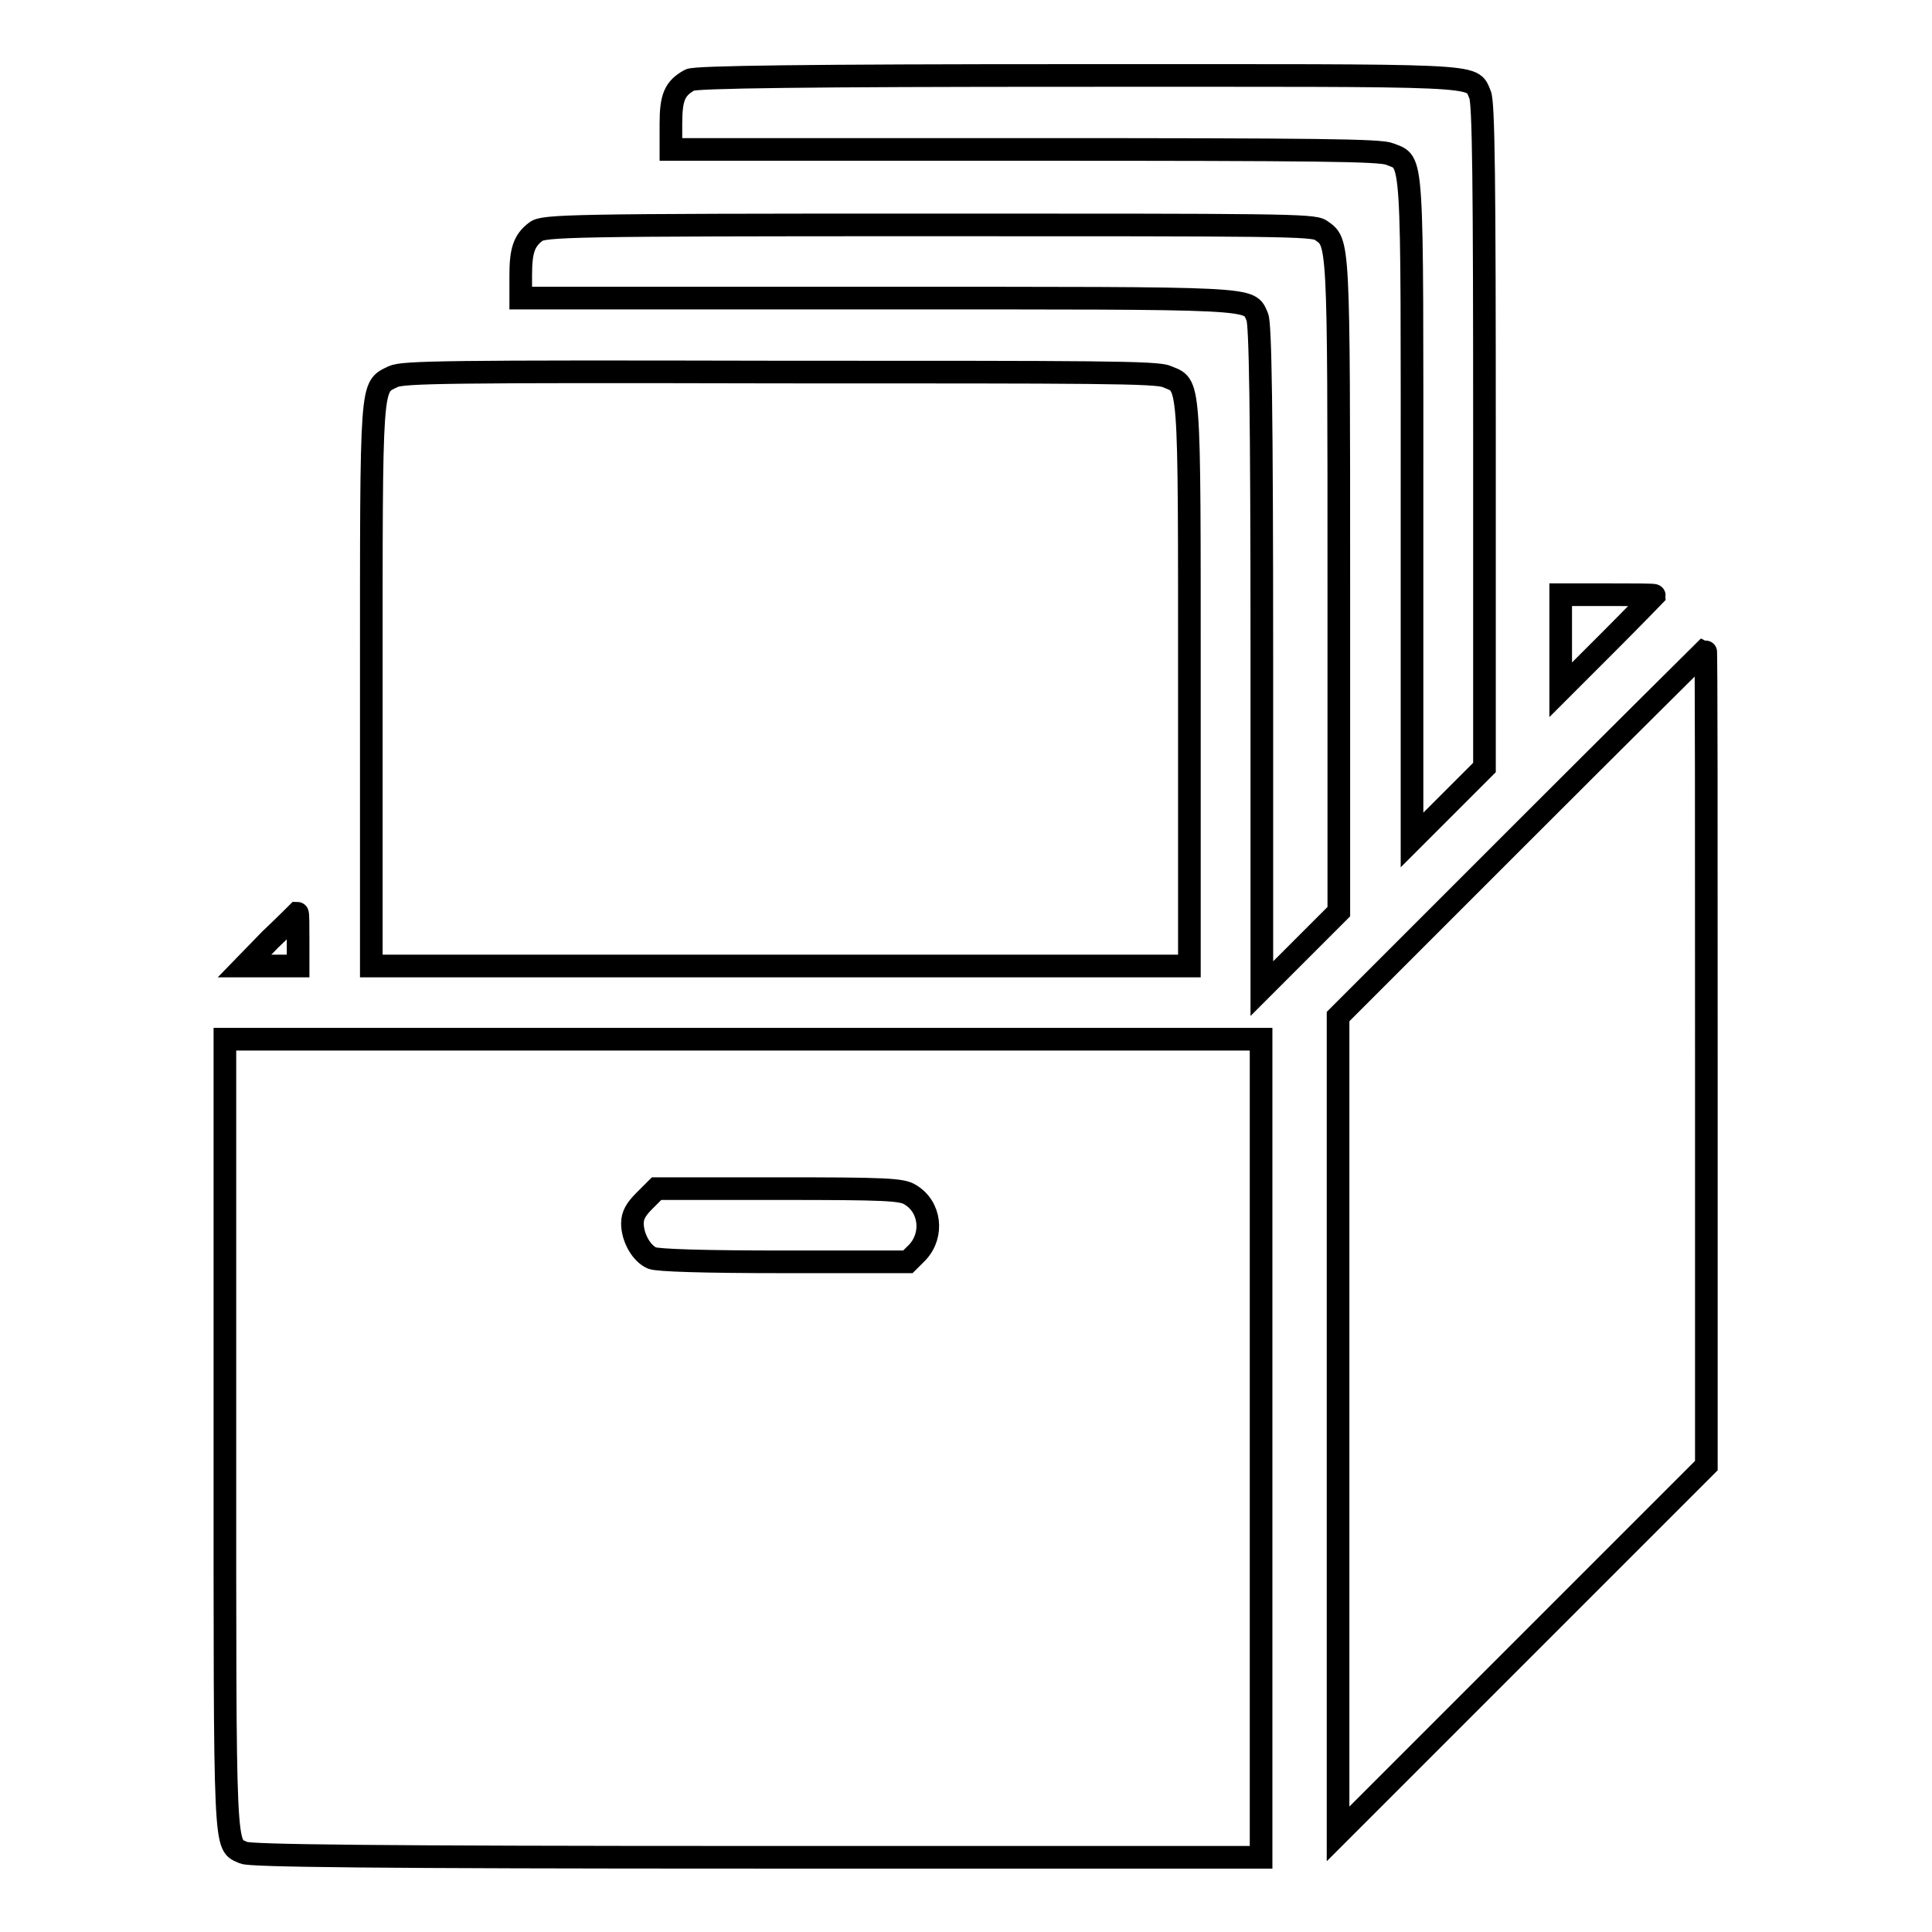
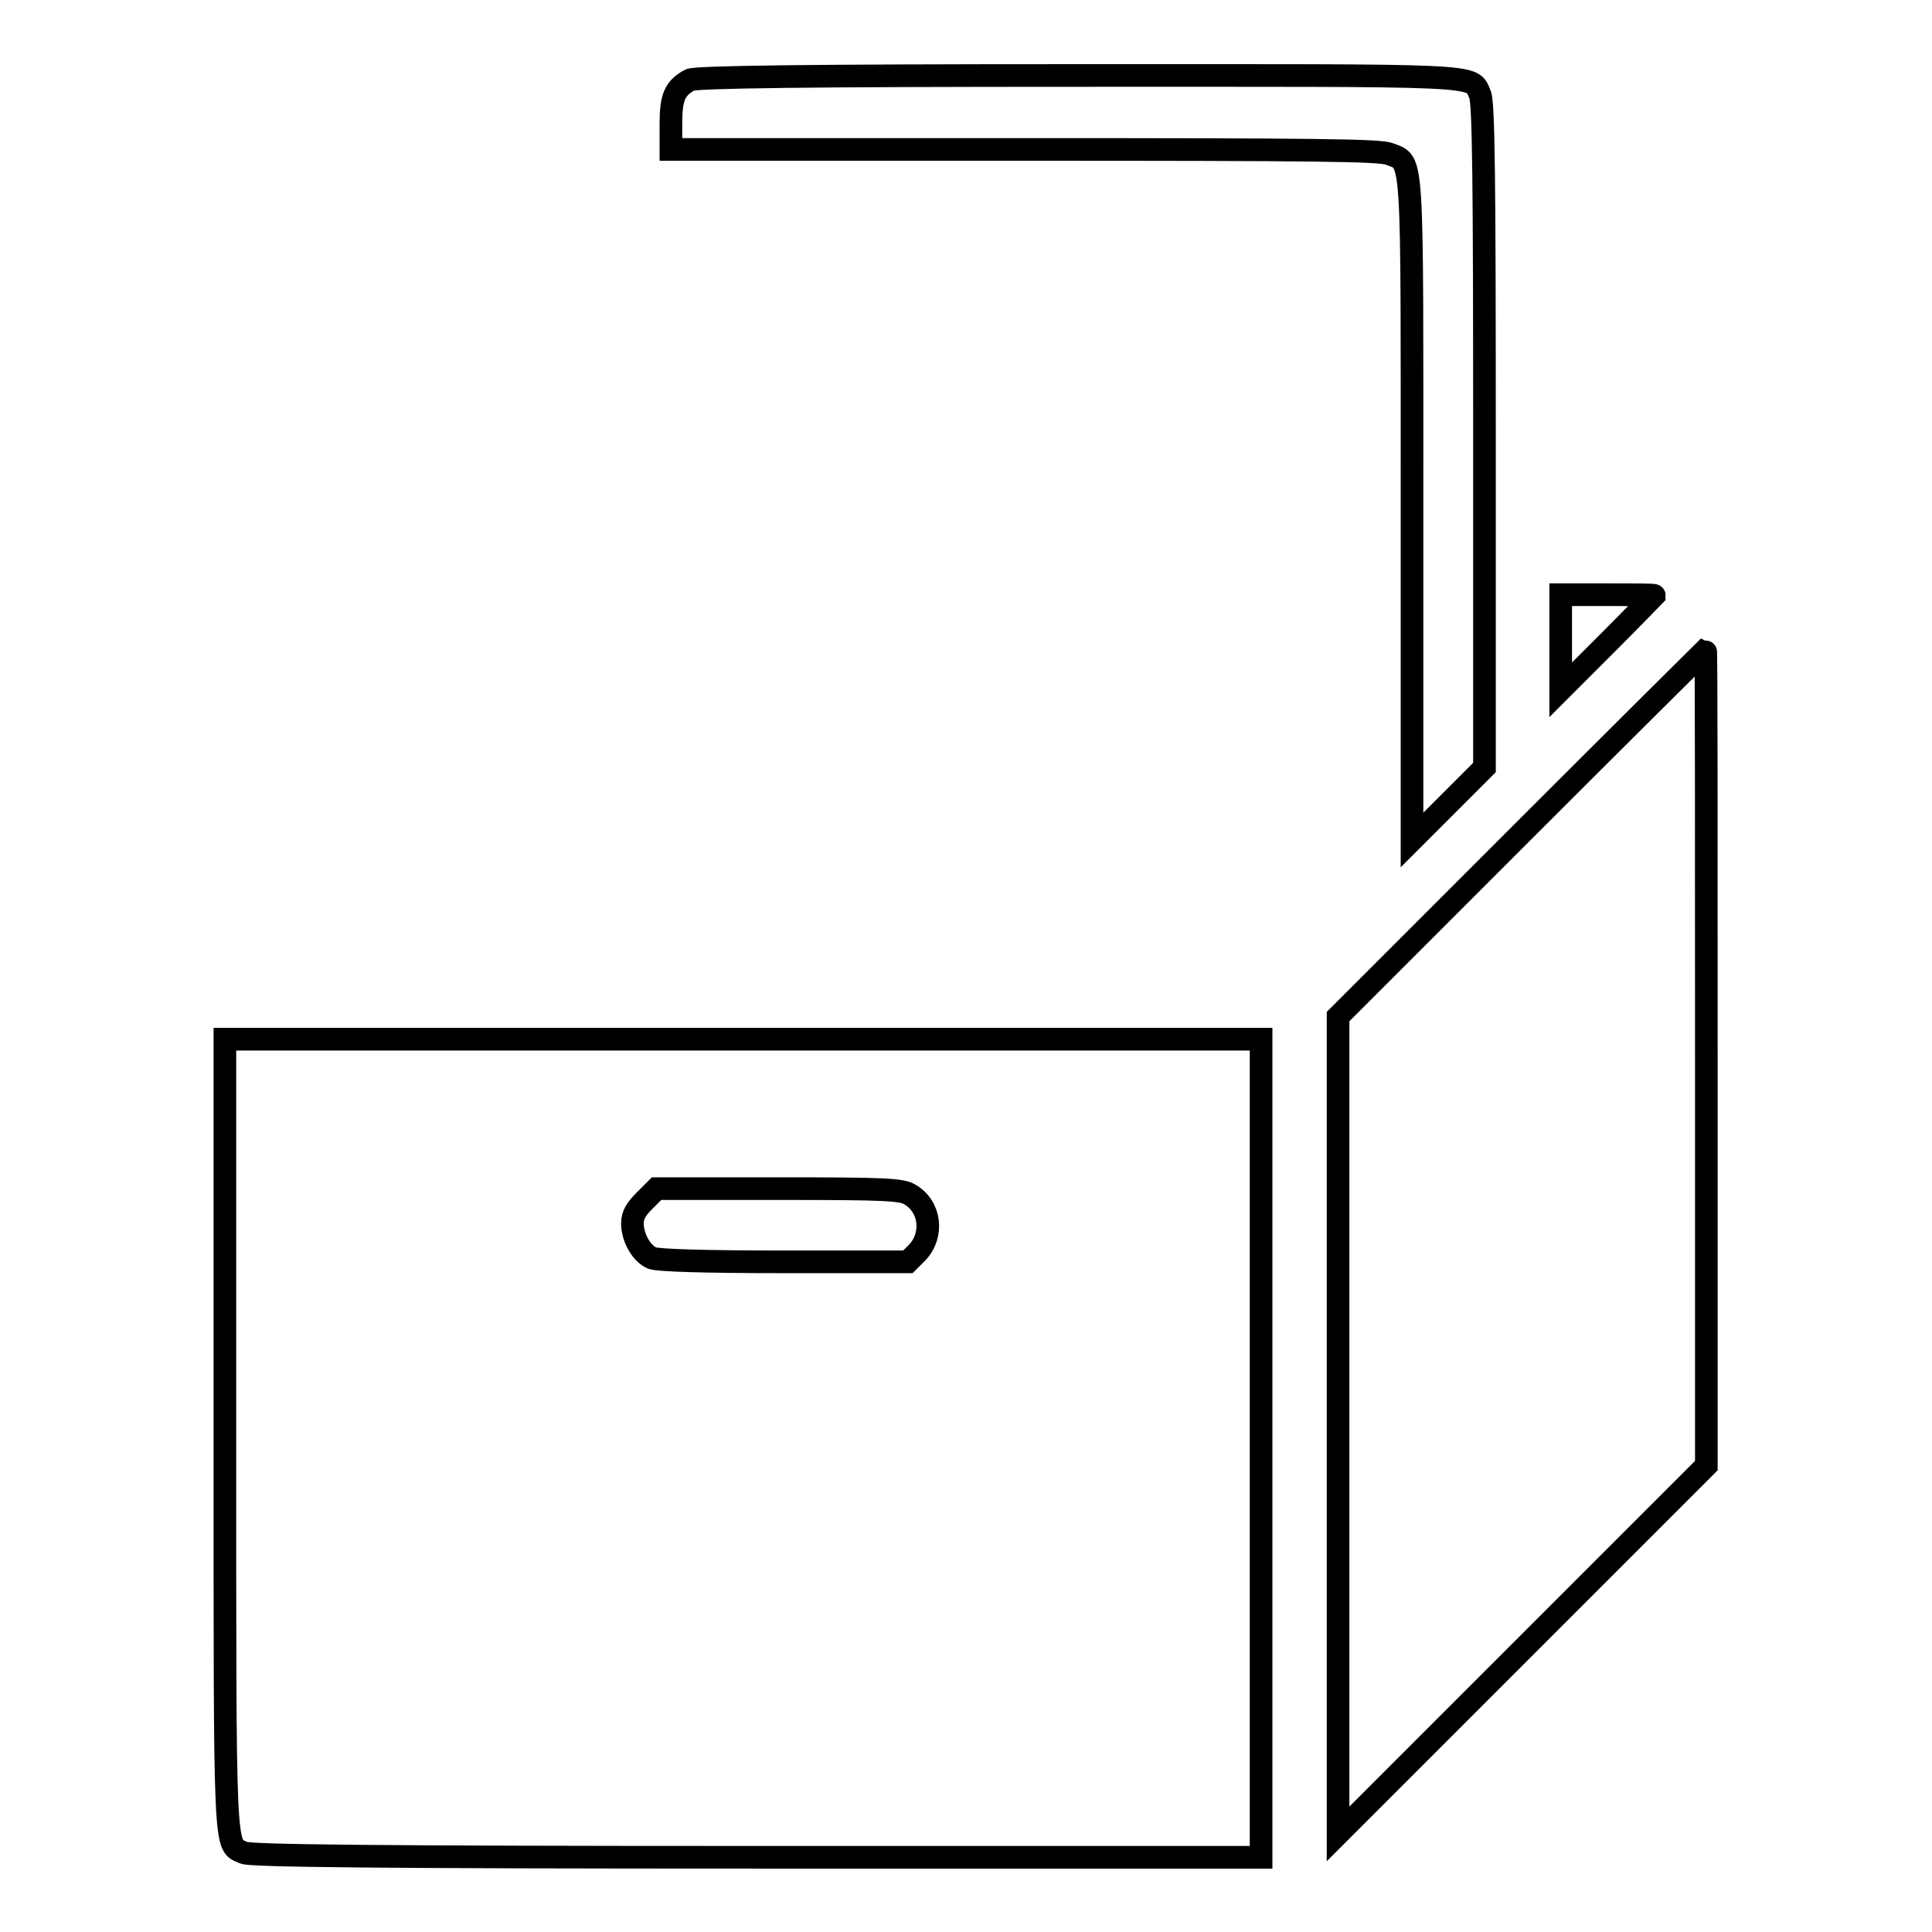
<svg xmlns="http://www.w3.org/2000/svg" version="1.1" x="0px" y="0px" viewBox="0 0 256 256" enable-background="new 0 0 256 256" xml:space="preserve">
  <g>
    <g>
      <g>
        <path stroke-width="3" fill-opacity="0" stroke="#000000" d="M91.4,10.6c-2,1.1-2.5,2.3-2.5,5.8v3.4h46.8c39.4,0,47.1,0.1,48.4,0.6c3.2,1.3,3-1.3,3,47.2v43.7l4.8-4.8l4.8-4.8V57.6c0-33-0.1-44.2-0.6-45.1c-1.2-2.7,1.3-2.5-53.5-2.5C106.9,10,92,10.2,91.4,10.6z" />
-         <path stroke-width="3" fill-opacity="0" stroke="#000000" d="M71,30.7c-1.6,1.2-2,2.6-2,5.8v3h47.2c51.4,0,49.2-0.1,50.4,2.5c0.4,0.9,0.6,12,0.6,45.1V131l5.1-5.1l5.1-5.1V77.6c0-46.5,0-45.4-2.4-47.1c-1-0.7-5.7-0.7-52-0.7C75.4,29.8,72,29.9,71,30.7z" />
-         <path stroke-width="3" fill-opacity="0" stroke="#000000" d="M52.1,49.9c-3,1.5-2.9-0.1-2.9,40.9V128h54.2h54.2V90.7c0-41.4,0.1-39.5-3-40.8c-1.3-0.6-9.4-0.6-51.3-0.6C59.1,49.2,53.4,49.3,52.1,49.9z" />
        <path stroke-width="3" fill-opacity="0" stroke="#000000" d="M206.8,85v6.4l6.2-6.2c3.4-3.4,6.2-6.3,6.2-6.3c0-0.1-2.8-0.1-6.2-0.1h-6.2V85z" />
        <path stroke-width="3" fill-opacity="0" stroke="#000000" d="M201.6,110.4l-24.3,24.3v54.2V243l24.4-24.4l24.4-24.4v-54.1c0-29.7,0-54-0.1-54C226,86.1,215,97,201.6,110.4z" />
-         <path stroke-width="3" fill-opacity="0" stroke="#000000" d="M35.8,124.5l-3.4,3.5H36h3.5v-3.5c0-1.9,0-3.5-0.1-3.5C39.3,121.1,37.7,122.7,35.8,124.5z" />
        <path stroke-width="3" fill-opacity="0" stroke="#000000" d="M29.8,190c0,56.9-0.1,54.3,2.5,55.5c0.9,0.4,17.2,0.6,68,0.6h66.8v-54.2v-54.2H98.5H29.8V190z M120.6,158.3c2.7,1.6,3.1,5.3,1,7.6l-1.3,1.3h-16.4c-10.8,0-16.7-0.2-17.5-0.5c-1.4-0.6-2.6-2.7-2.6-4.6c0-1.1,0.5-1.9,1.6-3l1.6-1.6h16.2C117.4,157.5,119.5,157.6,120.6,158.3z" />
      </g>
    </g>
  </g>
</svg>